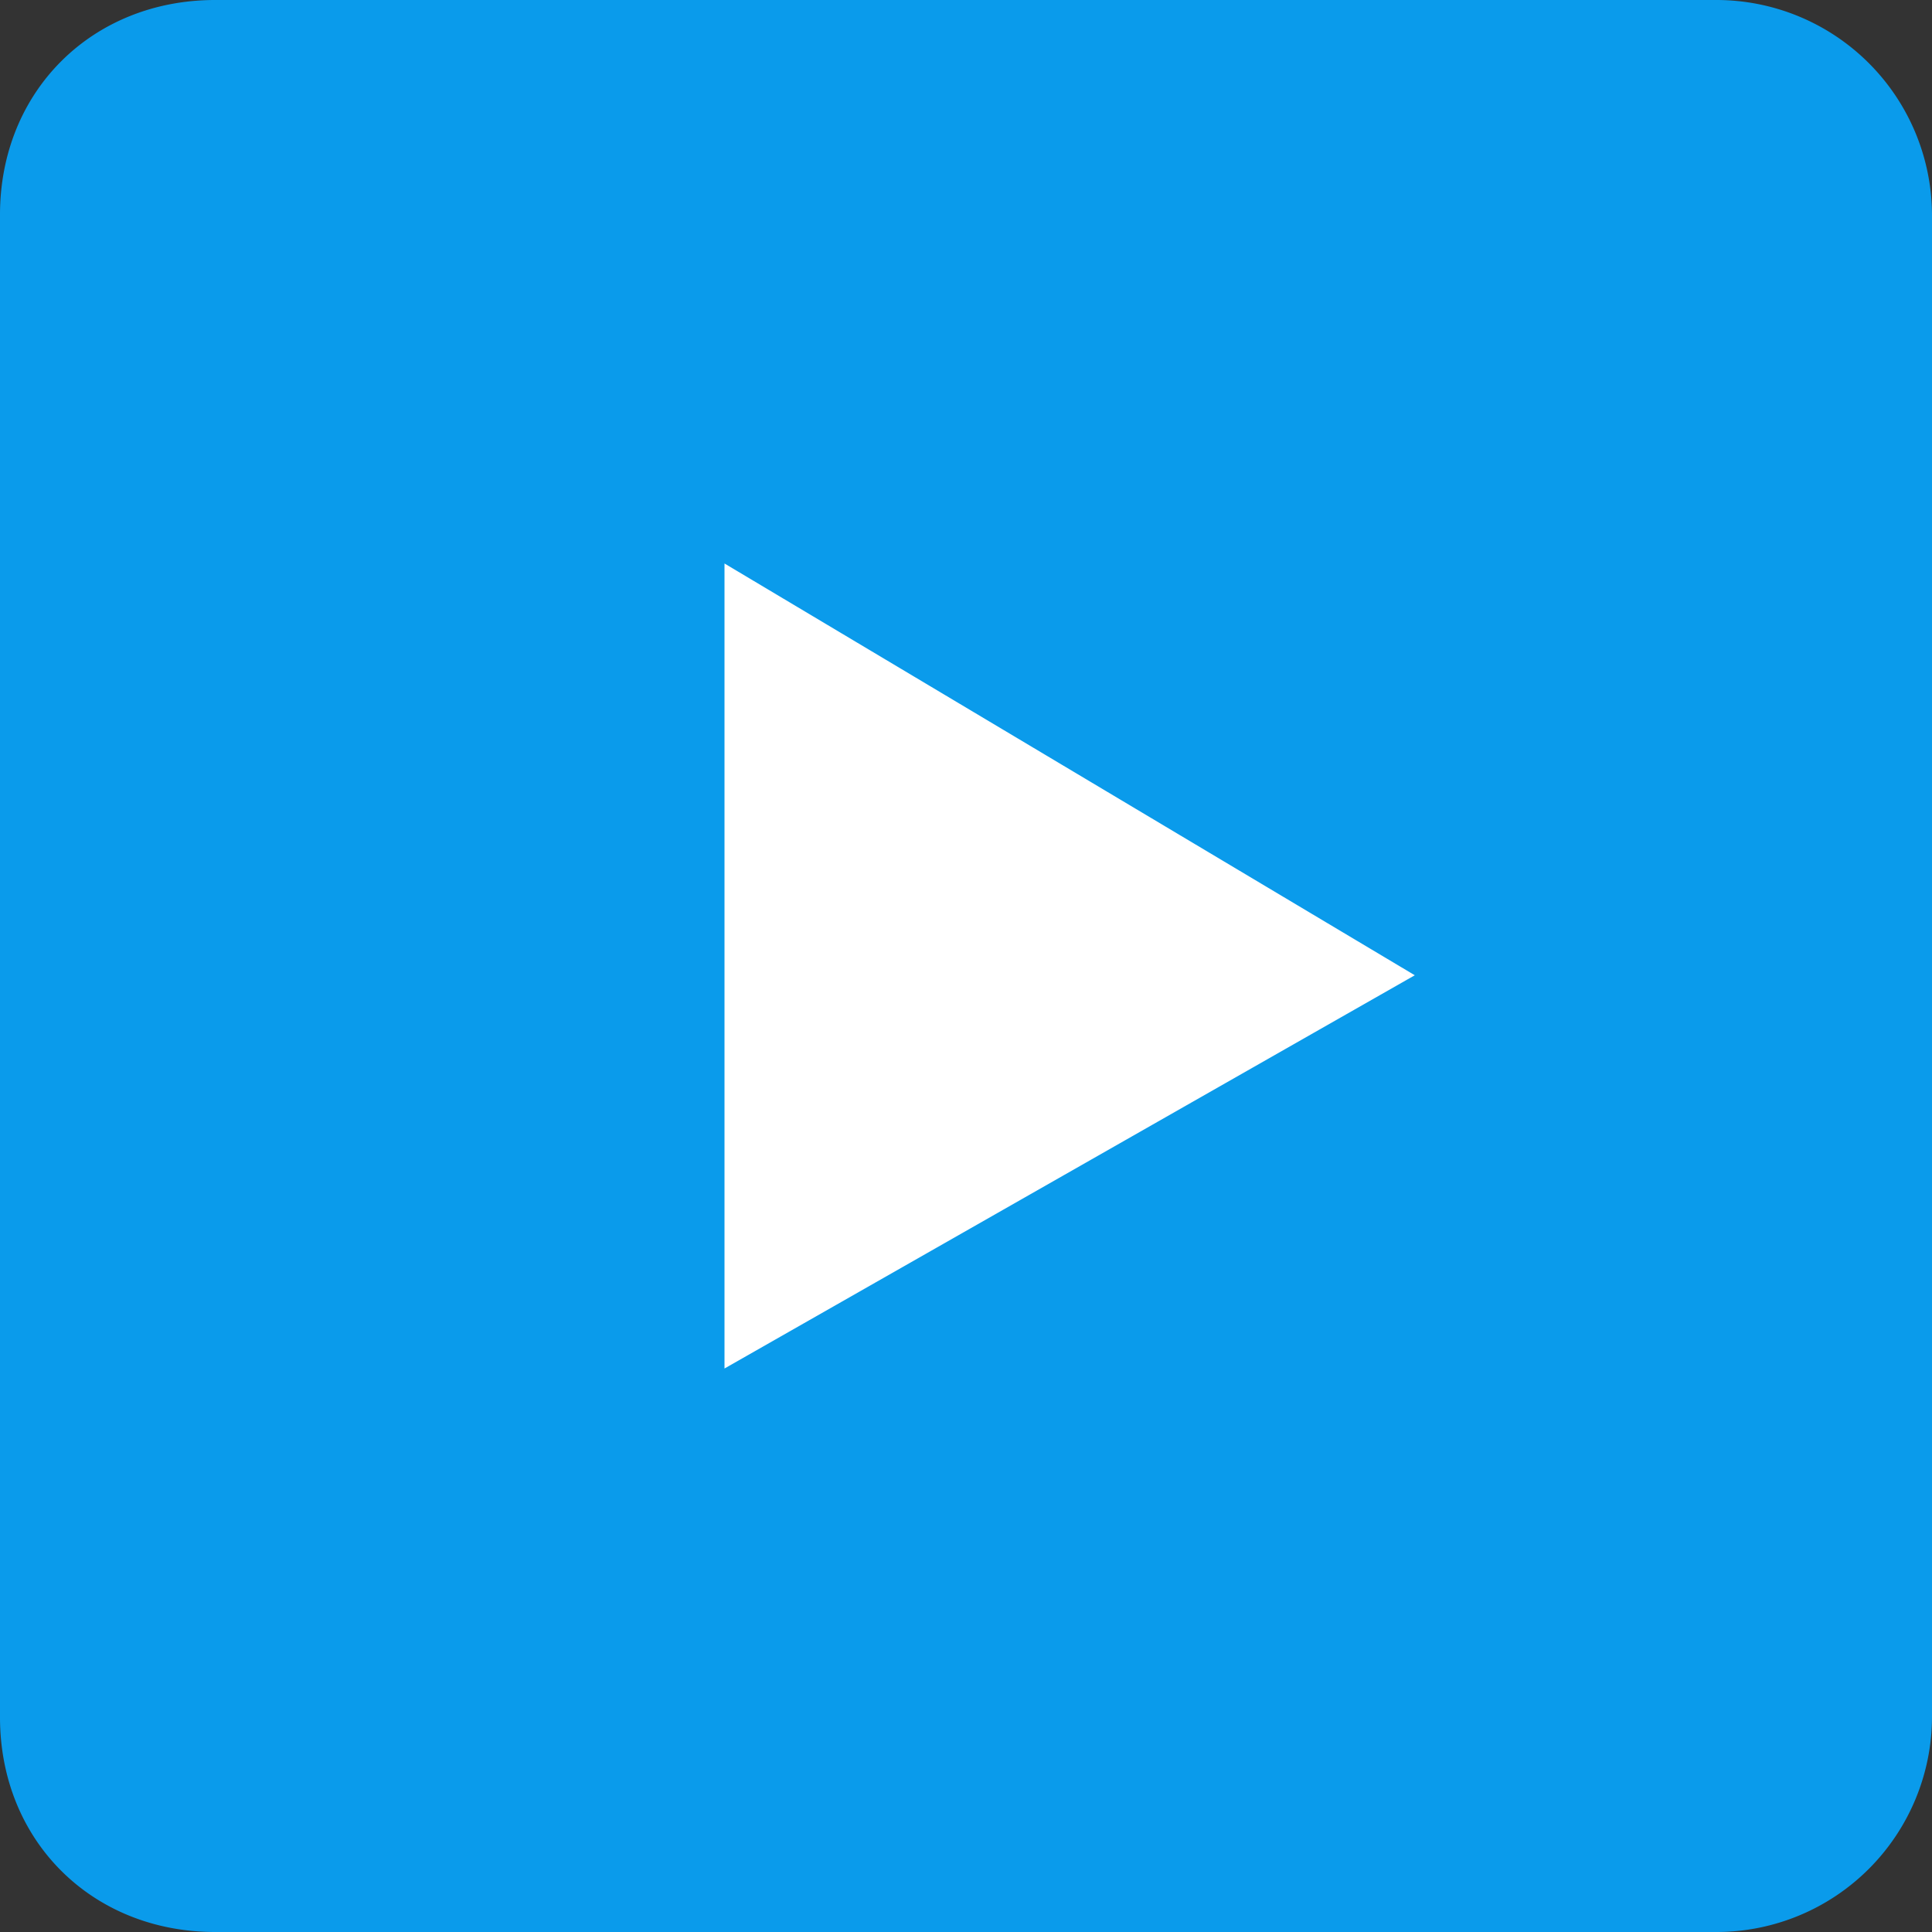
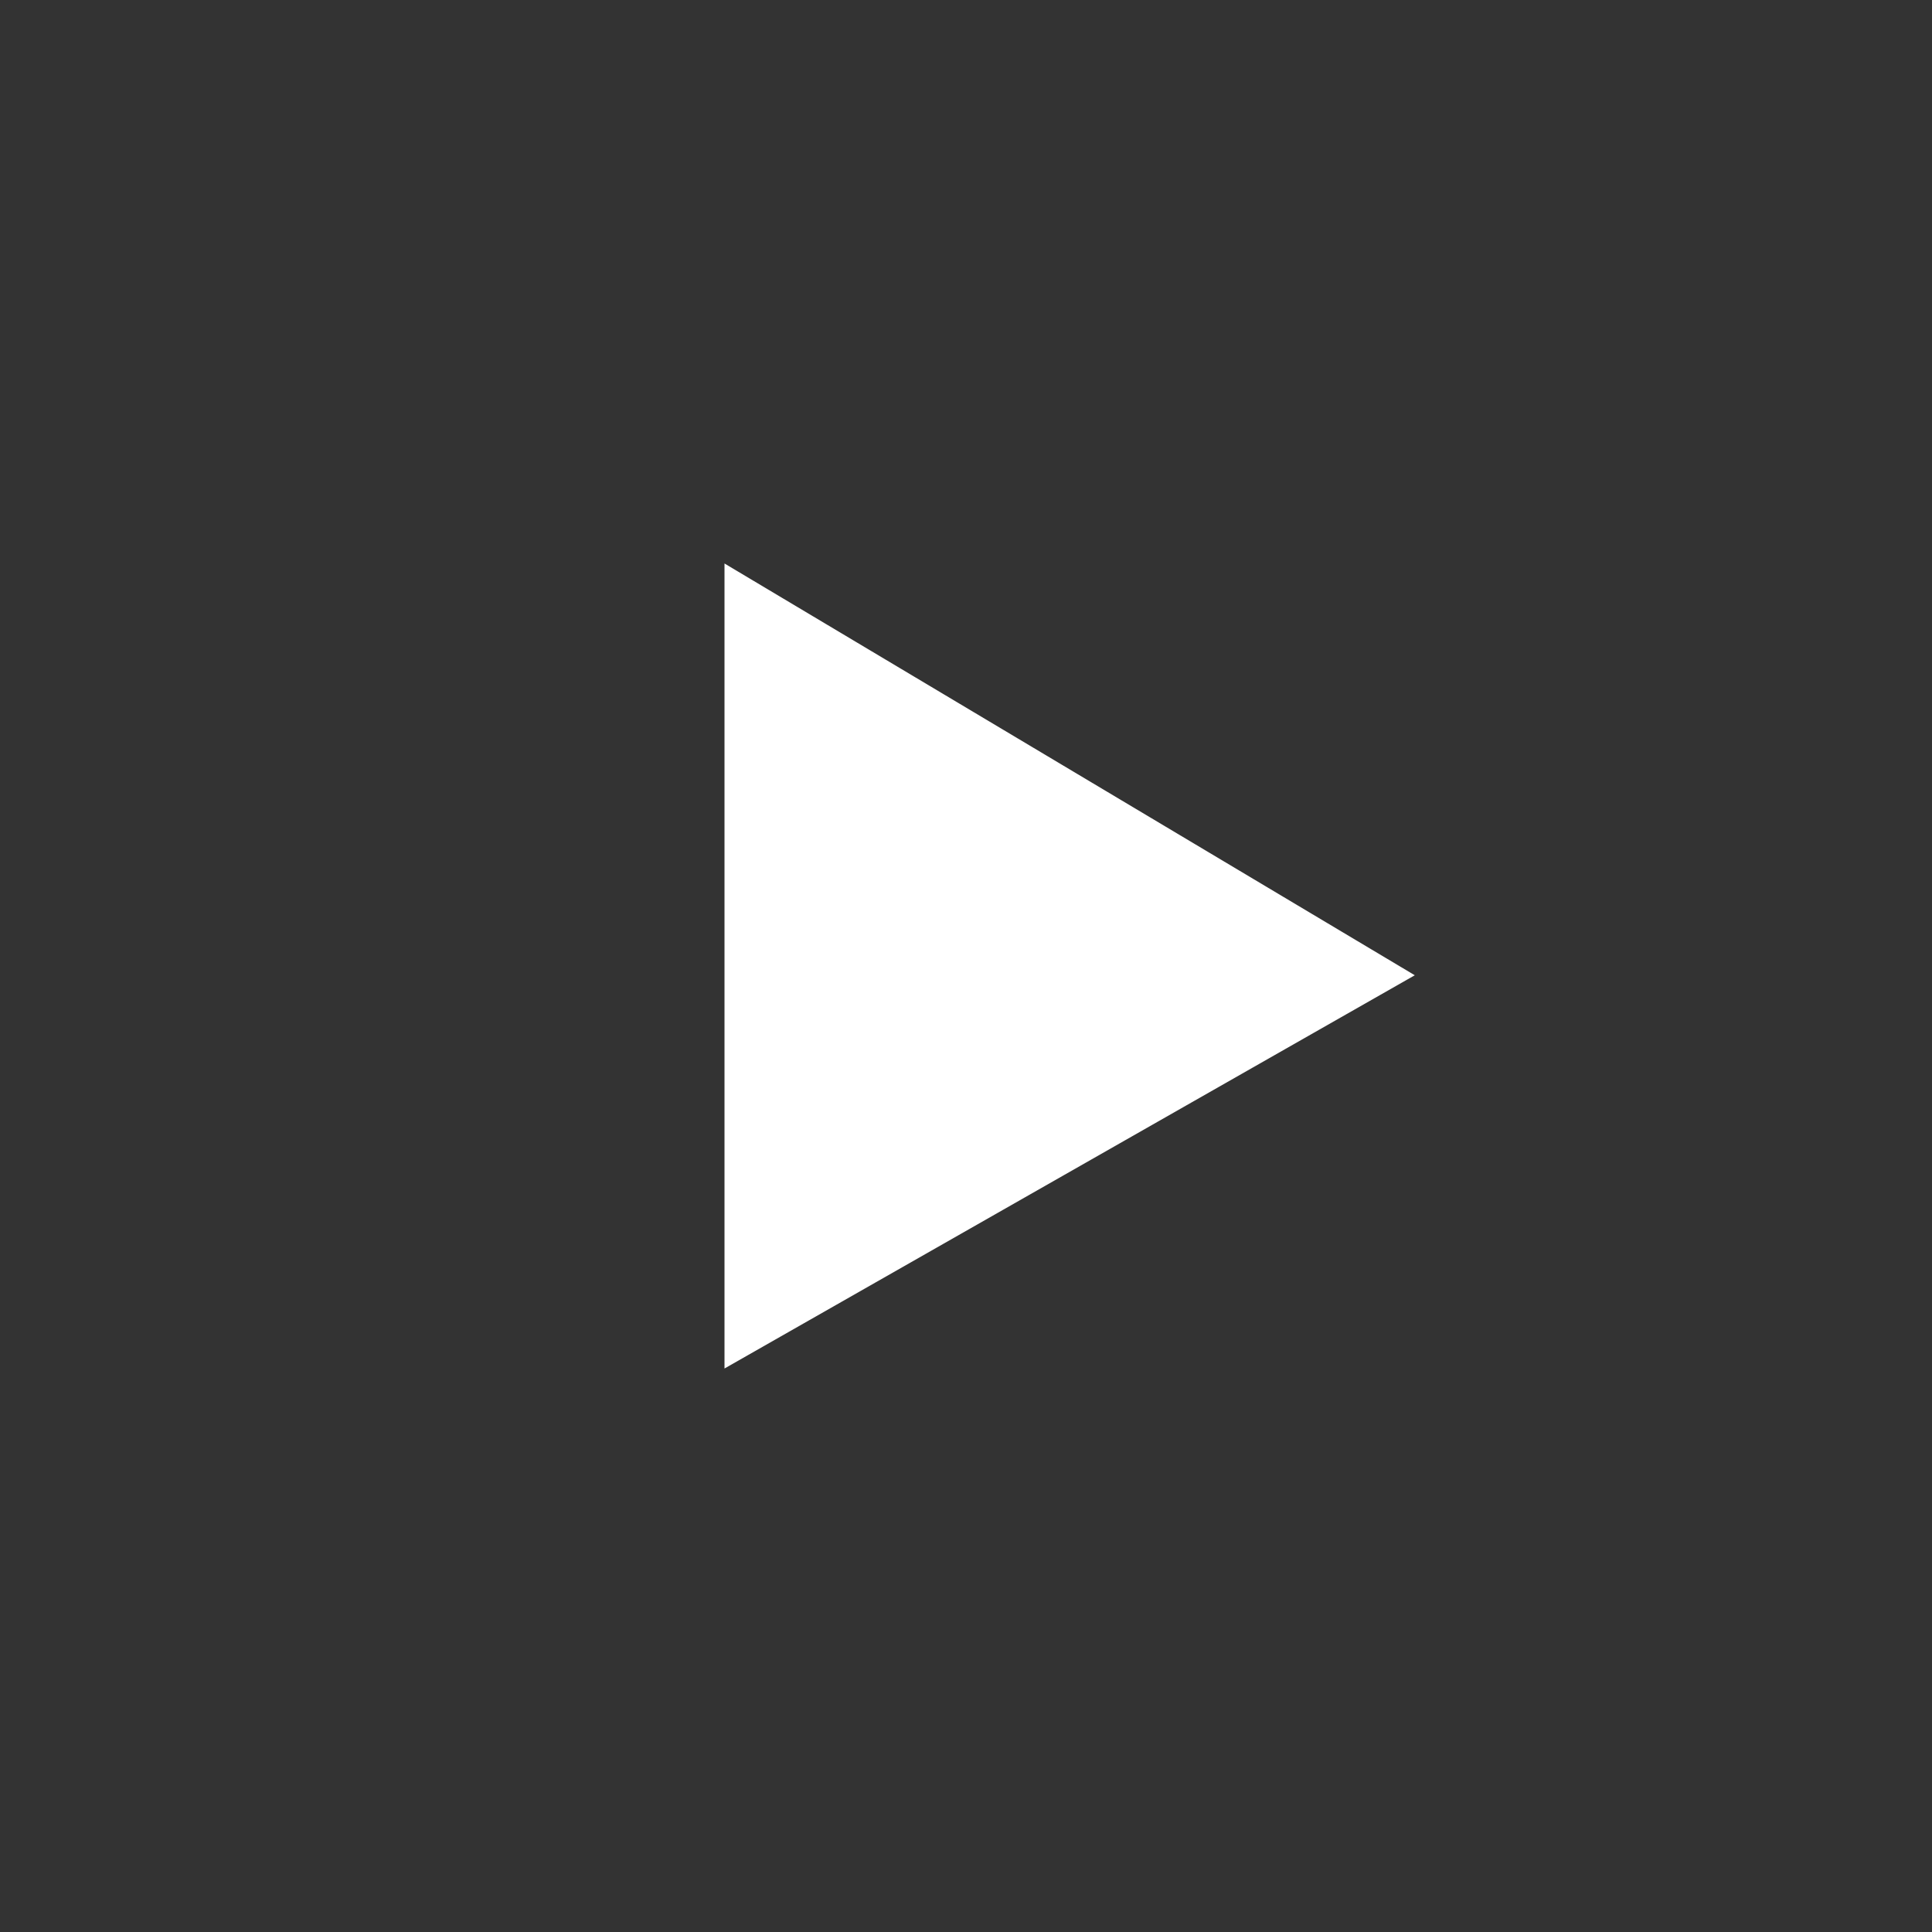
<svg xmlns="http://www.w3.org/2000/svg" width="24" height="24" viewBox="0 0 24 24">
  <rect x="0" y="0" width="24" height="24" fill="#333333" stroke="none" />
  <g>
    <g>
      <g>
-         <path fill="#0a9beb" d="M24 21.333V2.667A2.679 2.679 0 0 0 21.327 0H2.673C1.14 0 0 1.137 0 2.667v18.666C0 22.864 1.14 24 2.673 24h18.654A2.678 2.678 0 0 0 24 21.333z" />
-       </g>
+         </g>
      <g>
        <path fill="#fff" d="M9 7v10l8.575-4.885z" />
      </g>
    </g>
  </g>
</svg>